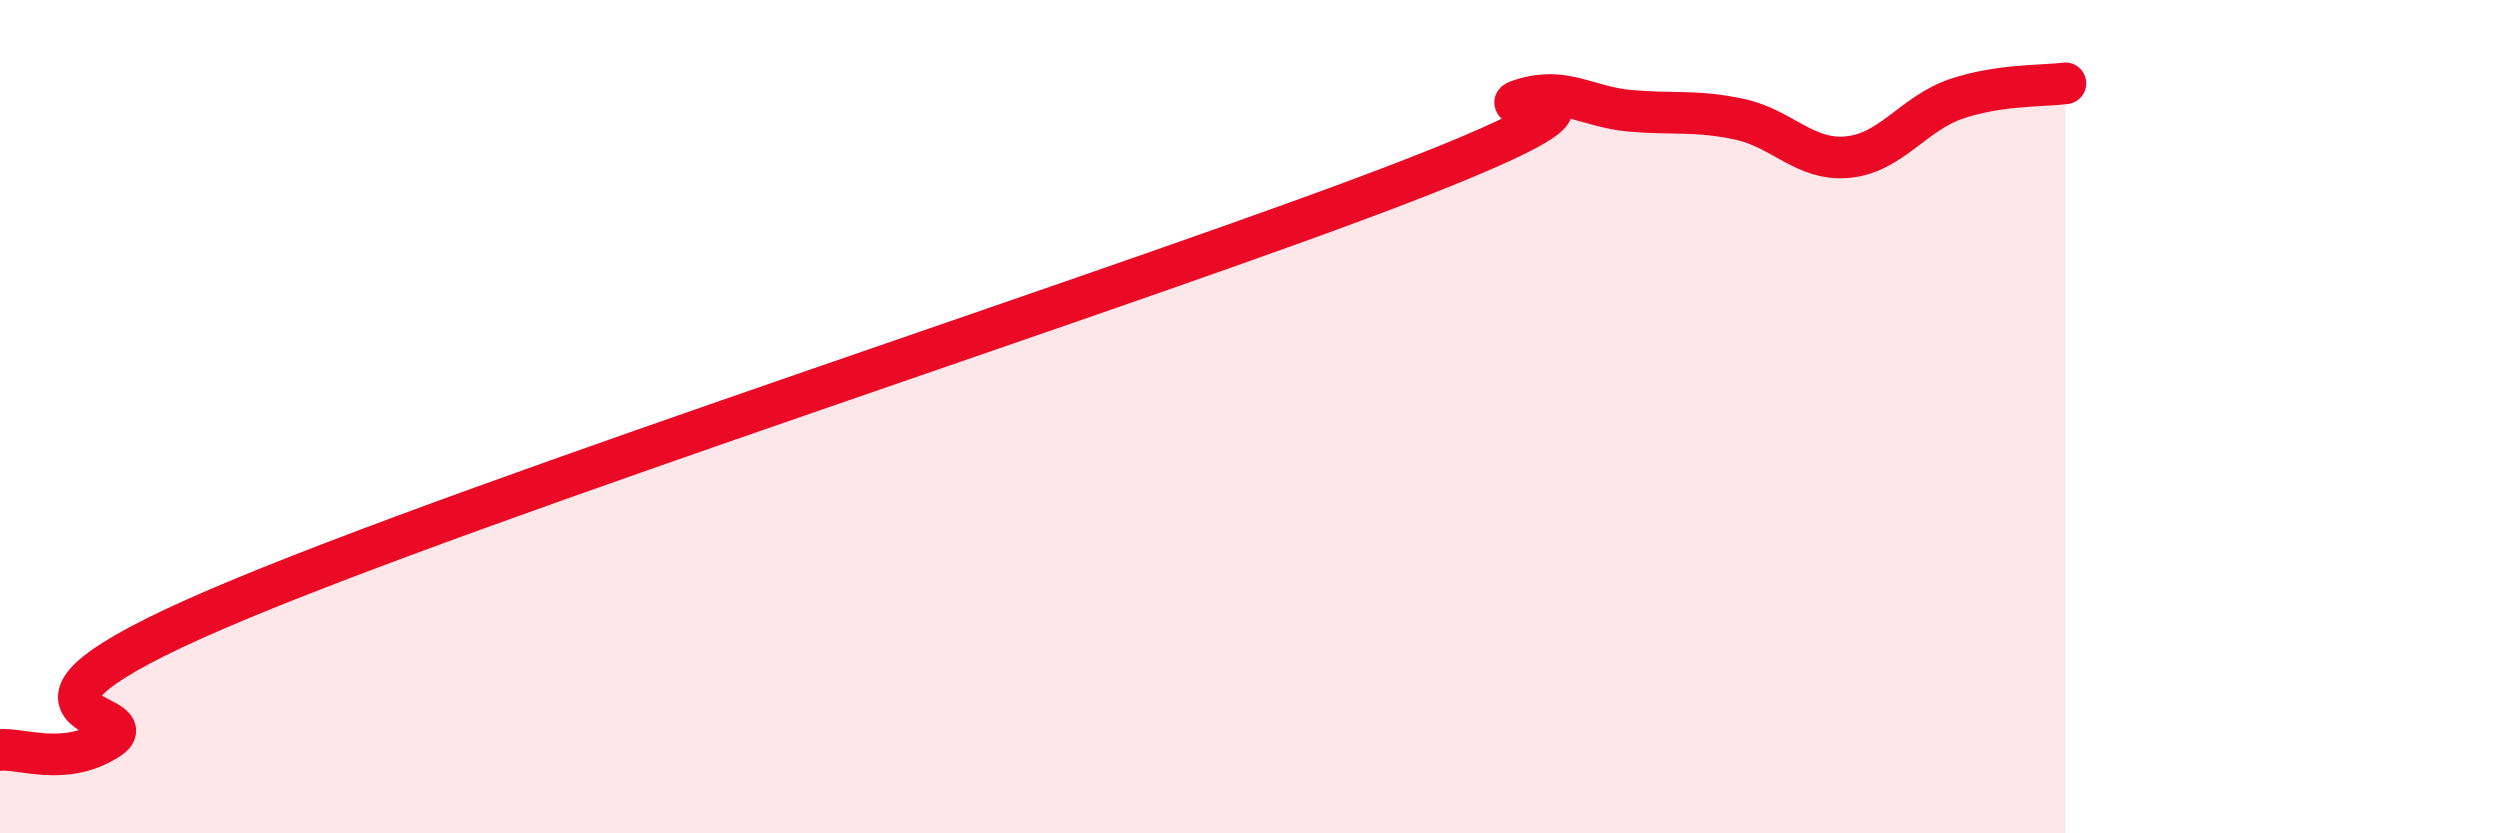
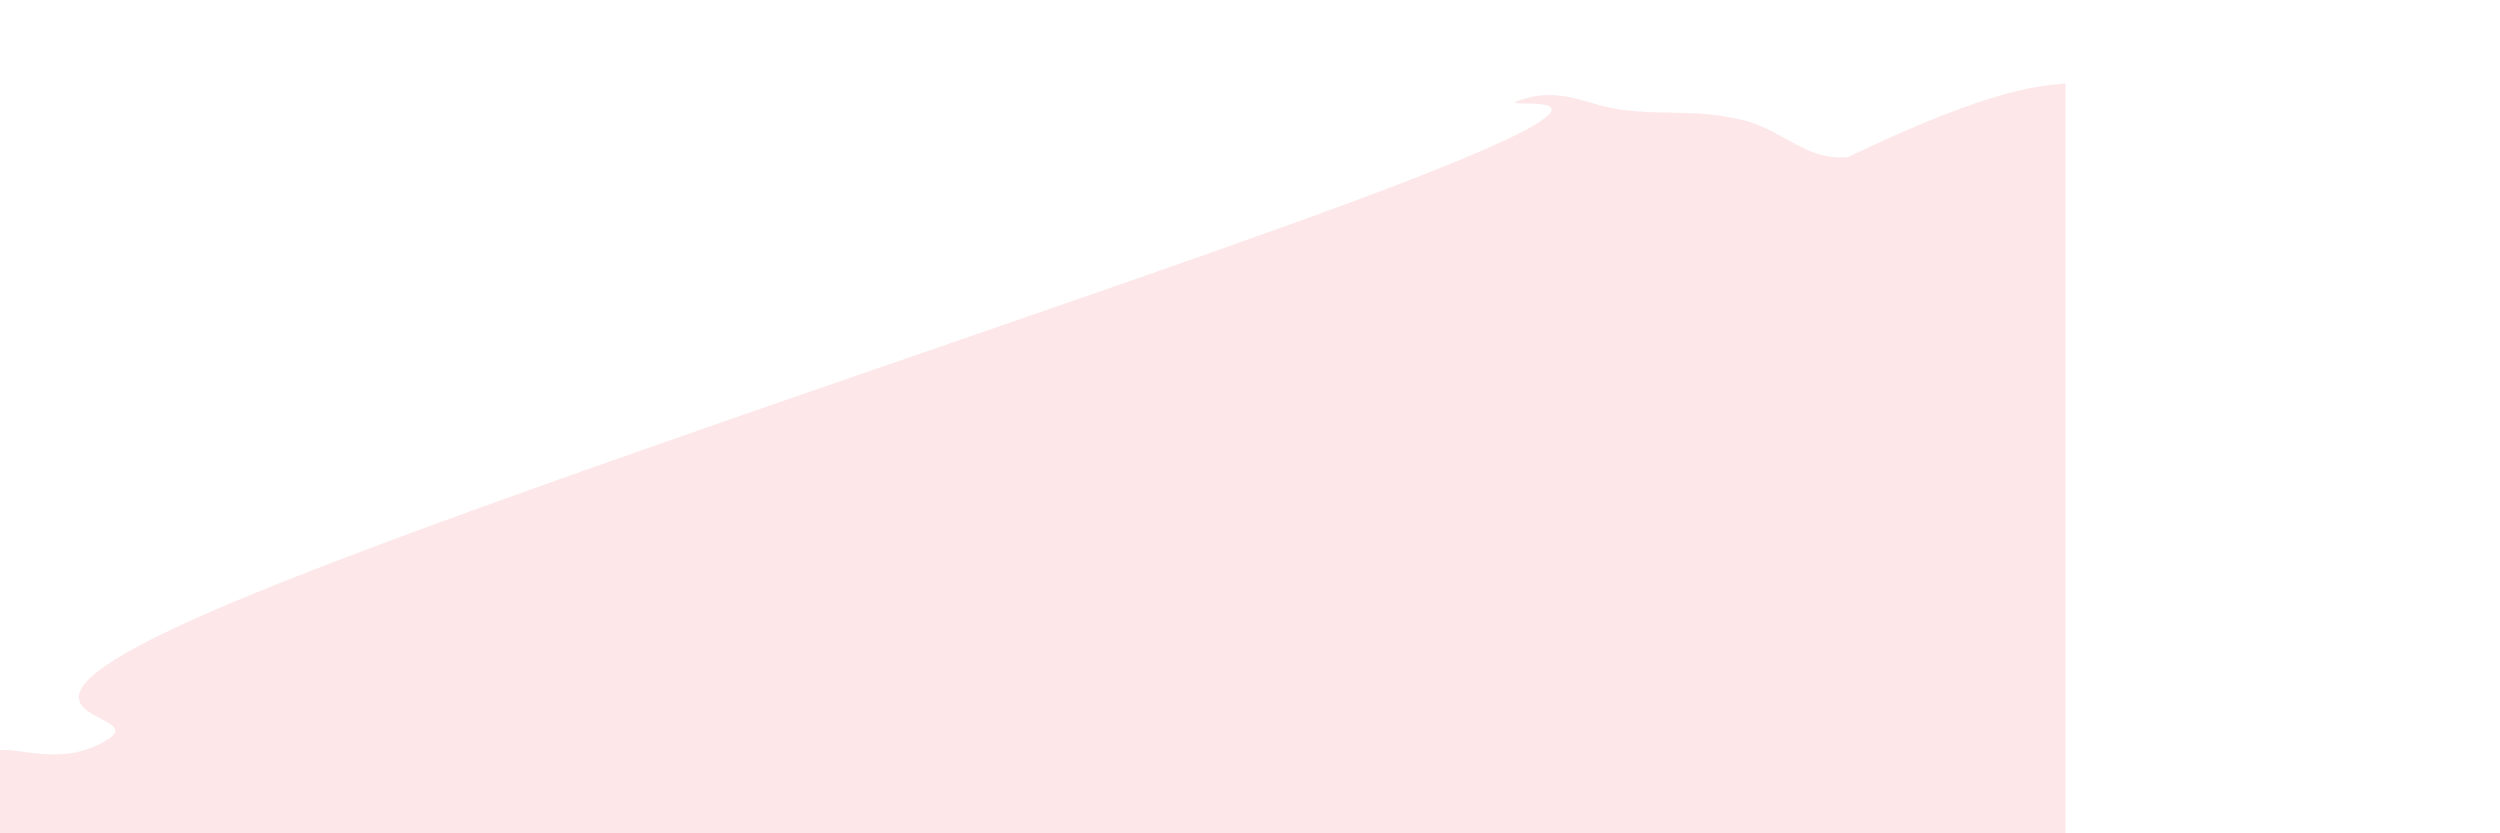
<svg xmlns="http://www.w3.org/2000/svg" width="60" height="20" viewBox="0 0 60 20">
-   <path d="M 0,18 C 0.52,17.95 1.57,18.41 2.61,17.73 C 3.65,17.05 -1.04,17.3 5.22,14.61 C 11.48,11.92 27.65,6.73 33.91,4.29 C 40.17,1.85 35.48,2.72 36.52,2.39 C 37.56,2.06 38.09,2.57 39.13,2.66 C 40.17,2.75 40.7,2.64 41.74,2.86 C 42.78,3.08 43.31,3.87 44.35,3.77 C 45.39,3.67 45.92,2.72 46.96,2.37 C 48,2.02 49.05,2.07 49.57,2L49.57 20L0 20Z" fill="#EB0A25" opacity="0.1" stroke-linecap="round" stroke-linejoin="round" />
-   <path d="M 0,18 C 0.52,17.95 1.57,18.41 2.61,17.73 C 3.65,17.05 -1.04,17.3 5.22,14.61 C 11.48,11.92 27.65,6.73 33.91,4.29 C 40.17,1.85 35.48,2.72 36.52,2.39 C 37.56,2.06 38.09,2.57 39.13,2.66 C 40.17,2.75 40.7,2.64 41.74,2.86 C 42.78,3.08 43.31,3.87 44.35,3.77 C 45.39,3.67 45.92,2.72 46.96,2.37 C 48,2.02 49.05,2.07 49.57,2" stroke="#EB0A25" stroke-width="1" fill="none" stroke-linecap="round" stroke-linejoin="round" />
+   <path d="M 0,18 C 0.52,17.95 1.57,18.41 2.61,17.73 C 3.65,17.05 -1.04,17.3 5.22,14.61 C 11.48,11.92 27.65,6.73 33.91,4.29 C 40.17,1.85 35.48,2.72 36.52,2.39 C 37.56,2.06 38.09,2.57 39.13,2.66 C 40.17,2.75 40.7,2.64 41.74,2.86 C 42.78,3.08 43.31,3.87 44.35,3.77 C 48,2.02 49.05,2.07 49.57,2L49.57 20L0 20Z" fill="#EB0A25" opacity="0.1" stroke-linecap="round" stroke-linejoin="round" />
</svg>